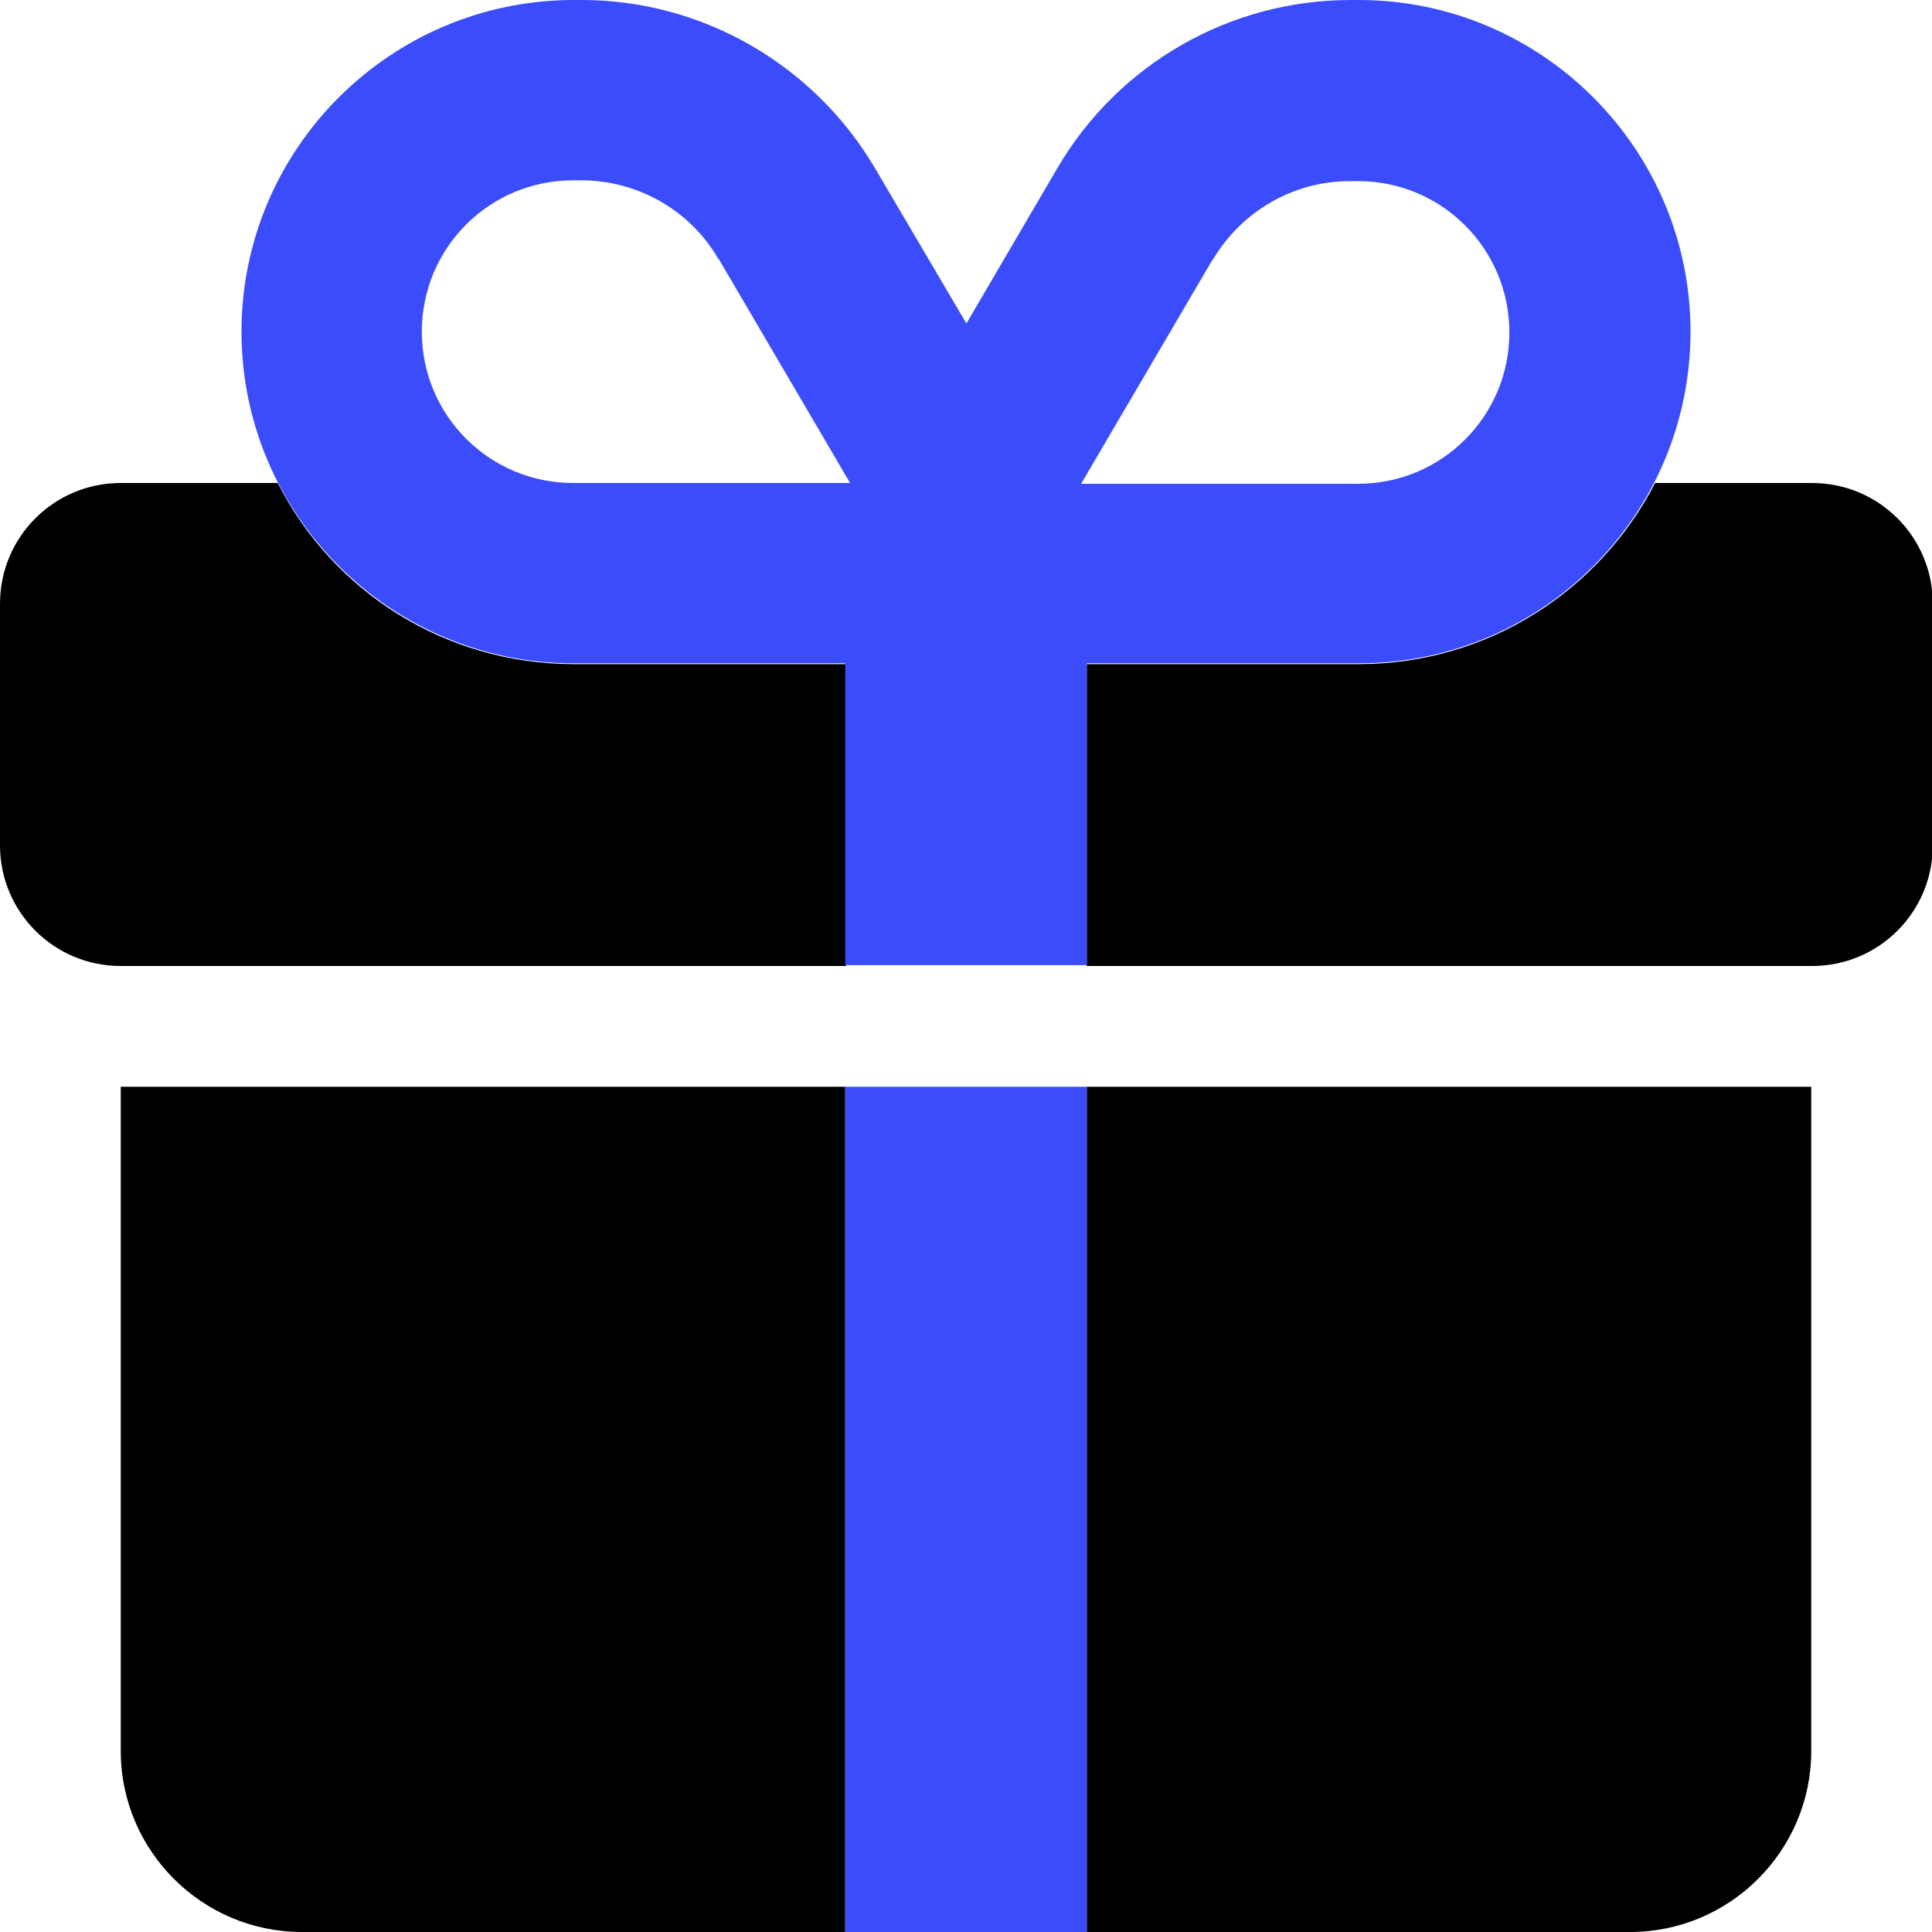
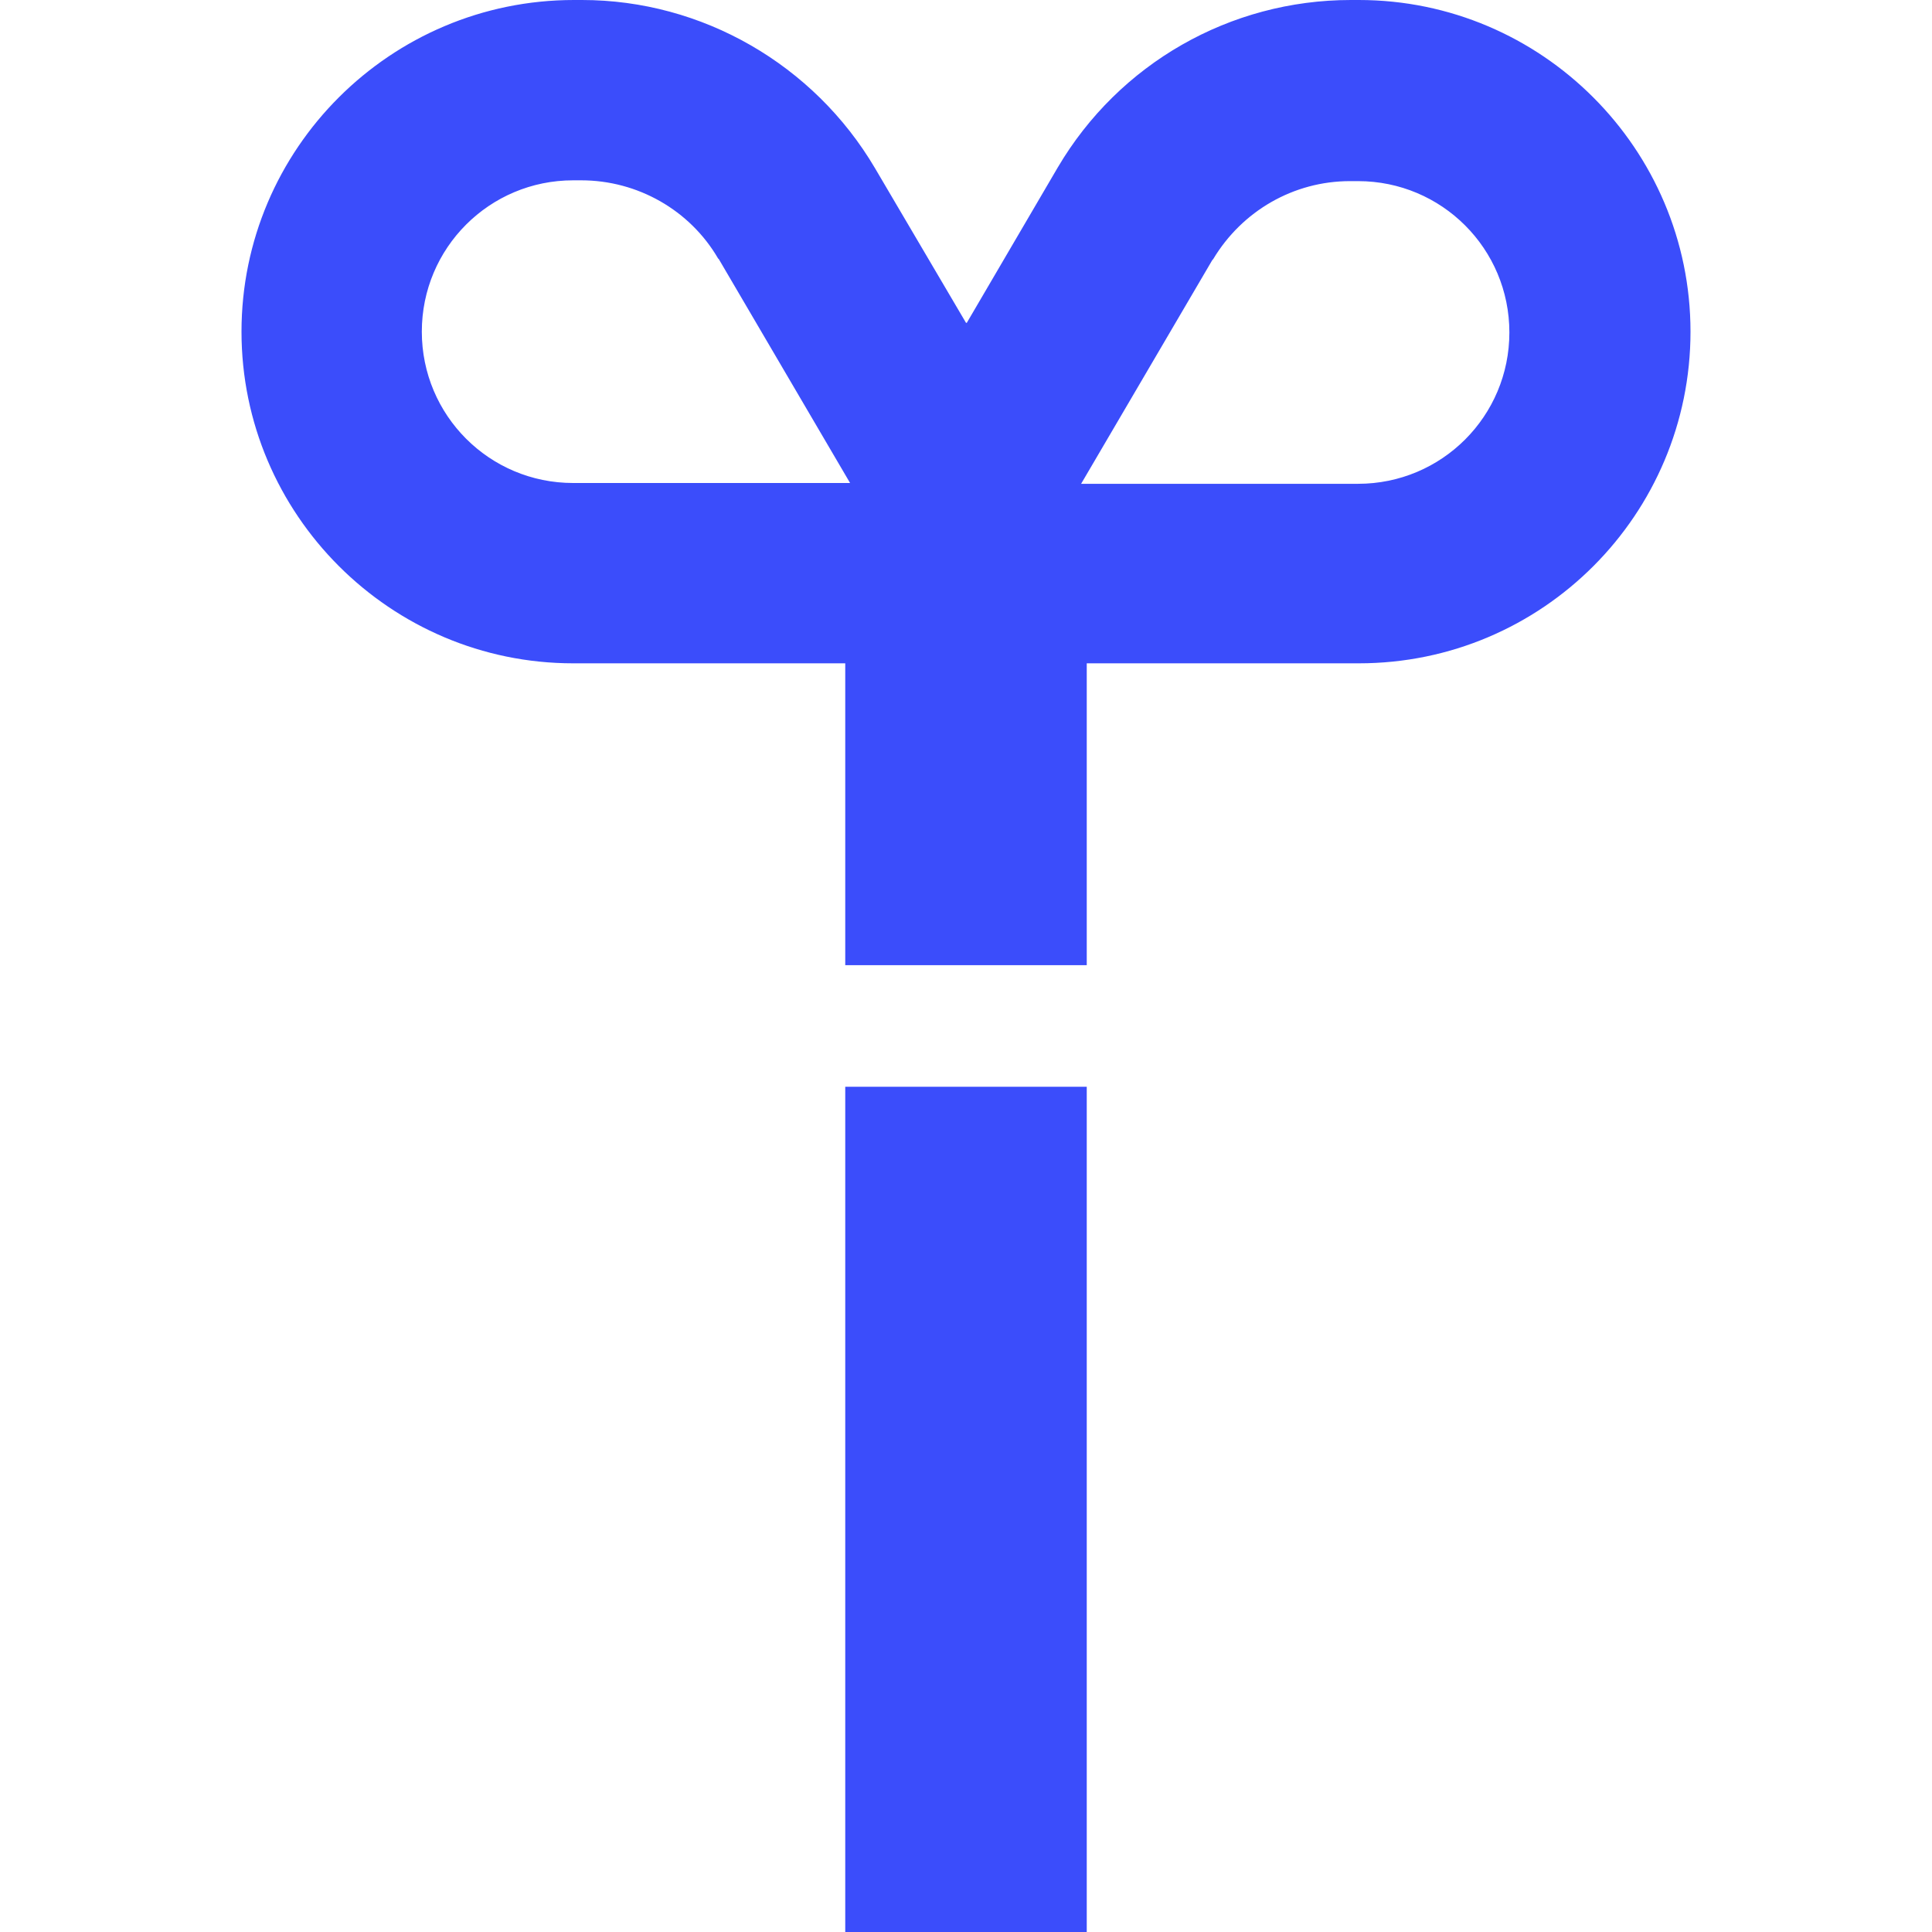
<svg xmlns="http://www.w3.org/2000/svg" id="Layer_2" viewBox="0 0 24 24">
  <defs>
    <style>
      .cls-1 {
        fill: #3b4dfb;
      }
    </style>
  </defs>
  <g id="Layer_1-2" data-name="Layer_1">
    <g>
-       <path d="M13.5,24v-10.5h9v8.25c0,1.24-1.01,2.25-2.25,2.25h-6.75ZM1.5,13.5h9v10.5H3.75c-1.24,0-2.25-1.01-2.25-2.25v-8.25ZM22.5,12h-9v-3.75h3.38c1.6,0,2.99-.91,3.68-2.25h1.95c.83,0,1.5.67,1.5,1.5v3c0,.83-.67,1.5-1.5,1.5ZM3.45,6c.68,1.34,2.07,2.25,3.68,2.25h3.38v3.75H1.5c-.83,0-1.5-.67-1.5-1.5v-3c0-.83.67-1.5,1.5-1.5h1.95Z" />
      <path class="cls-1" d="M13.5,24v-10.5h-3v10.5h3ZM15.07,3.22c.36-.6,1-.97,1.7-.97h.1c1.04,0,1.88.84,1.88,1.88s-.84,1.88-1.88,1.88h-3.44l1.63-2.78ZM12,4.01l-1.13-1.92c-.76-1.29-2.15-2.09-3.64-2.09h-.1C4.85,0,3,1.85,3,4.12s1.85,4.12,4.12,4.12h3.38v3.75h3v-3.75h3.38c2.28,0,4.12-1.85,4.12-4.12s-1.85-4.12-4.12-4.12h-.1c-1.5,0-2.88.79-3.64,2.08l-1.13,1.93ZM8.93,3.22l1.63,2.78h-3.44c-1.04,0-1.88-.84-1.88-1.88s.84-1.88,1.88-1.88h.1c.7,0,1.35.37,1.7.97Z" />
    </g>
  </g>
</svg>